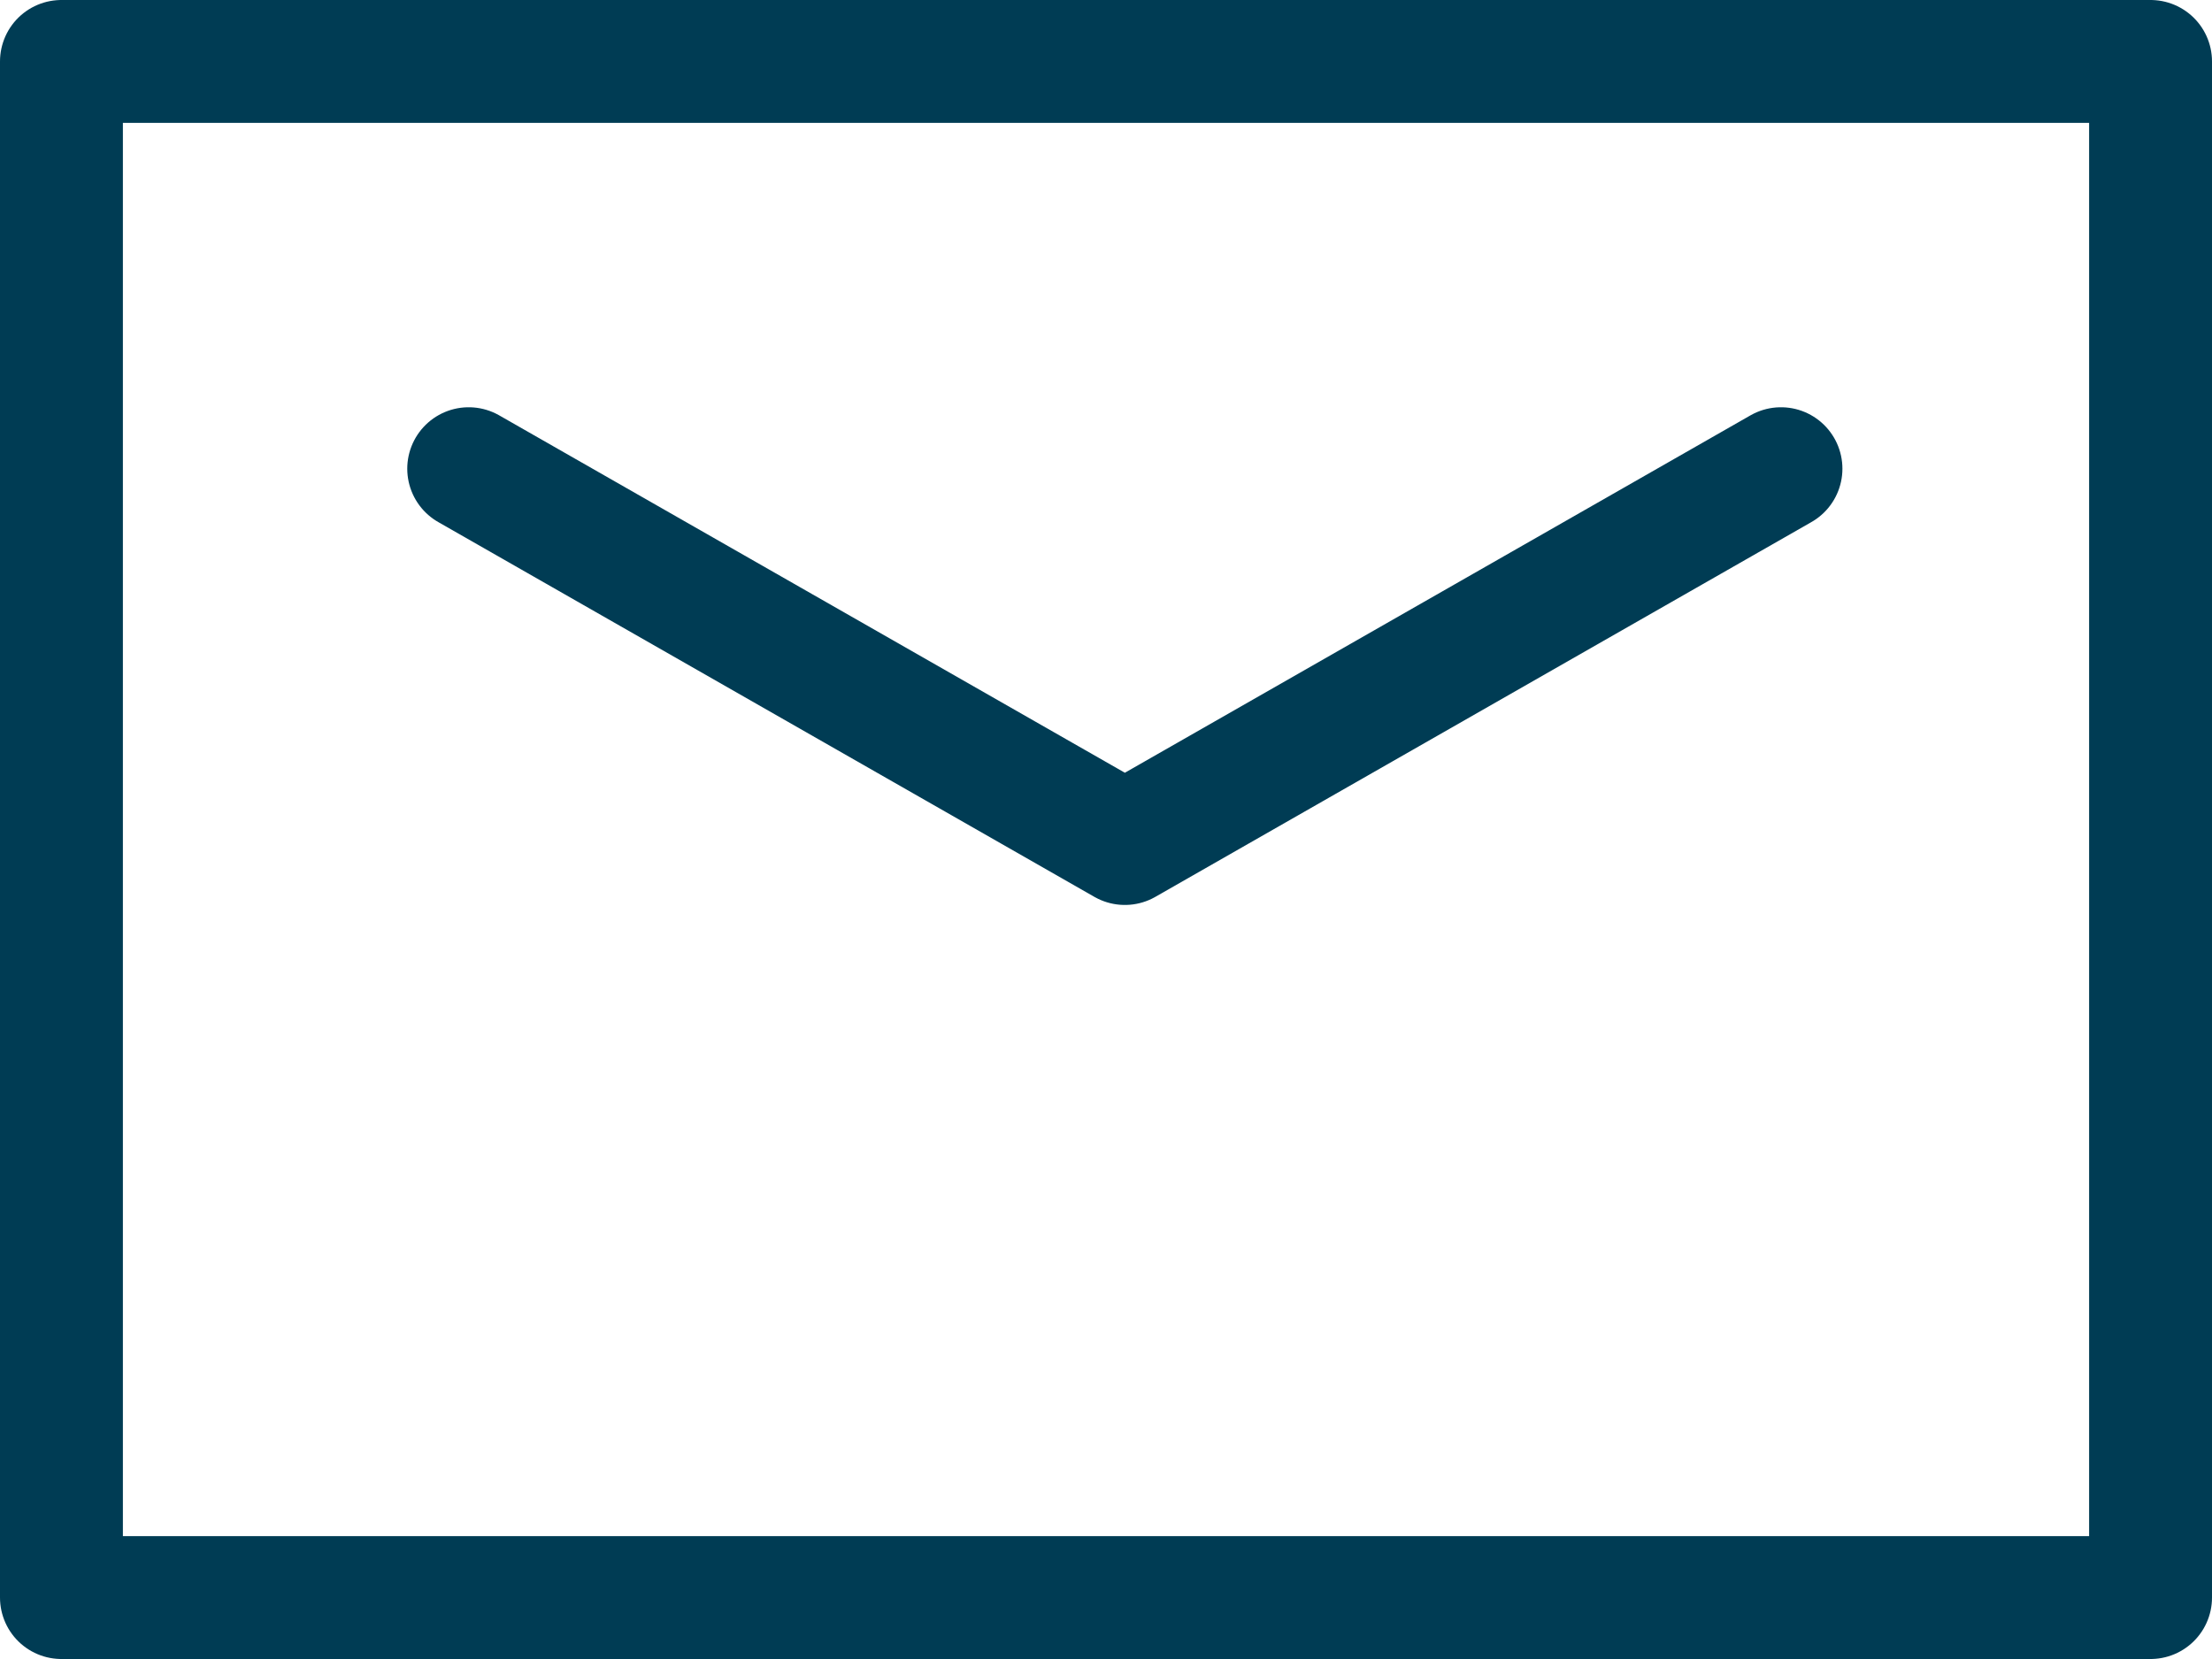
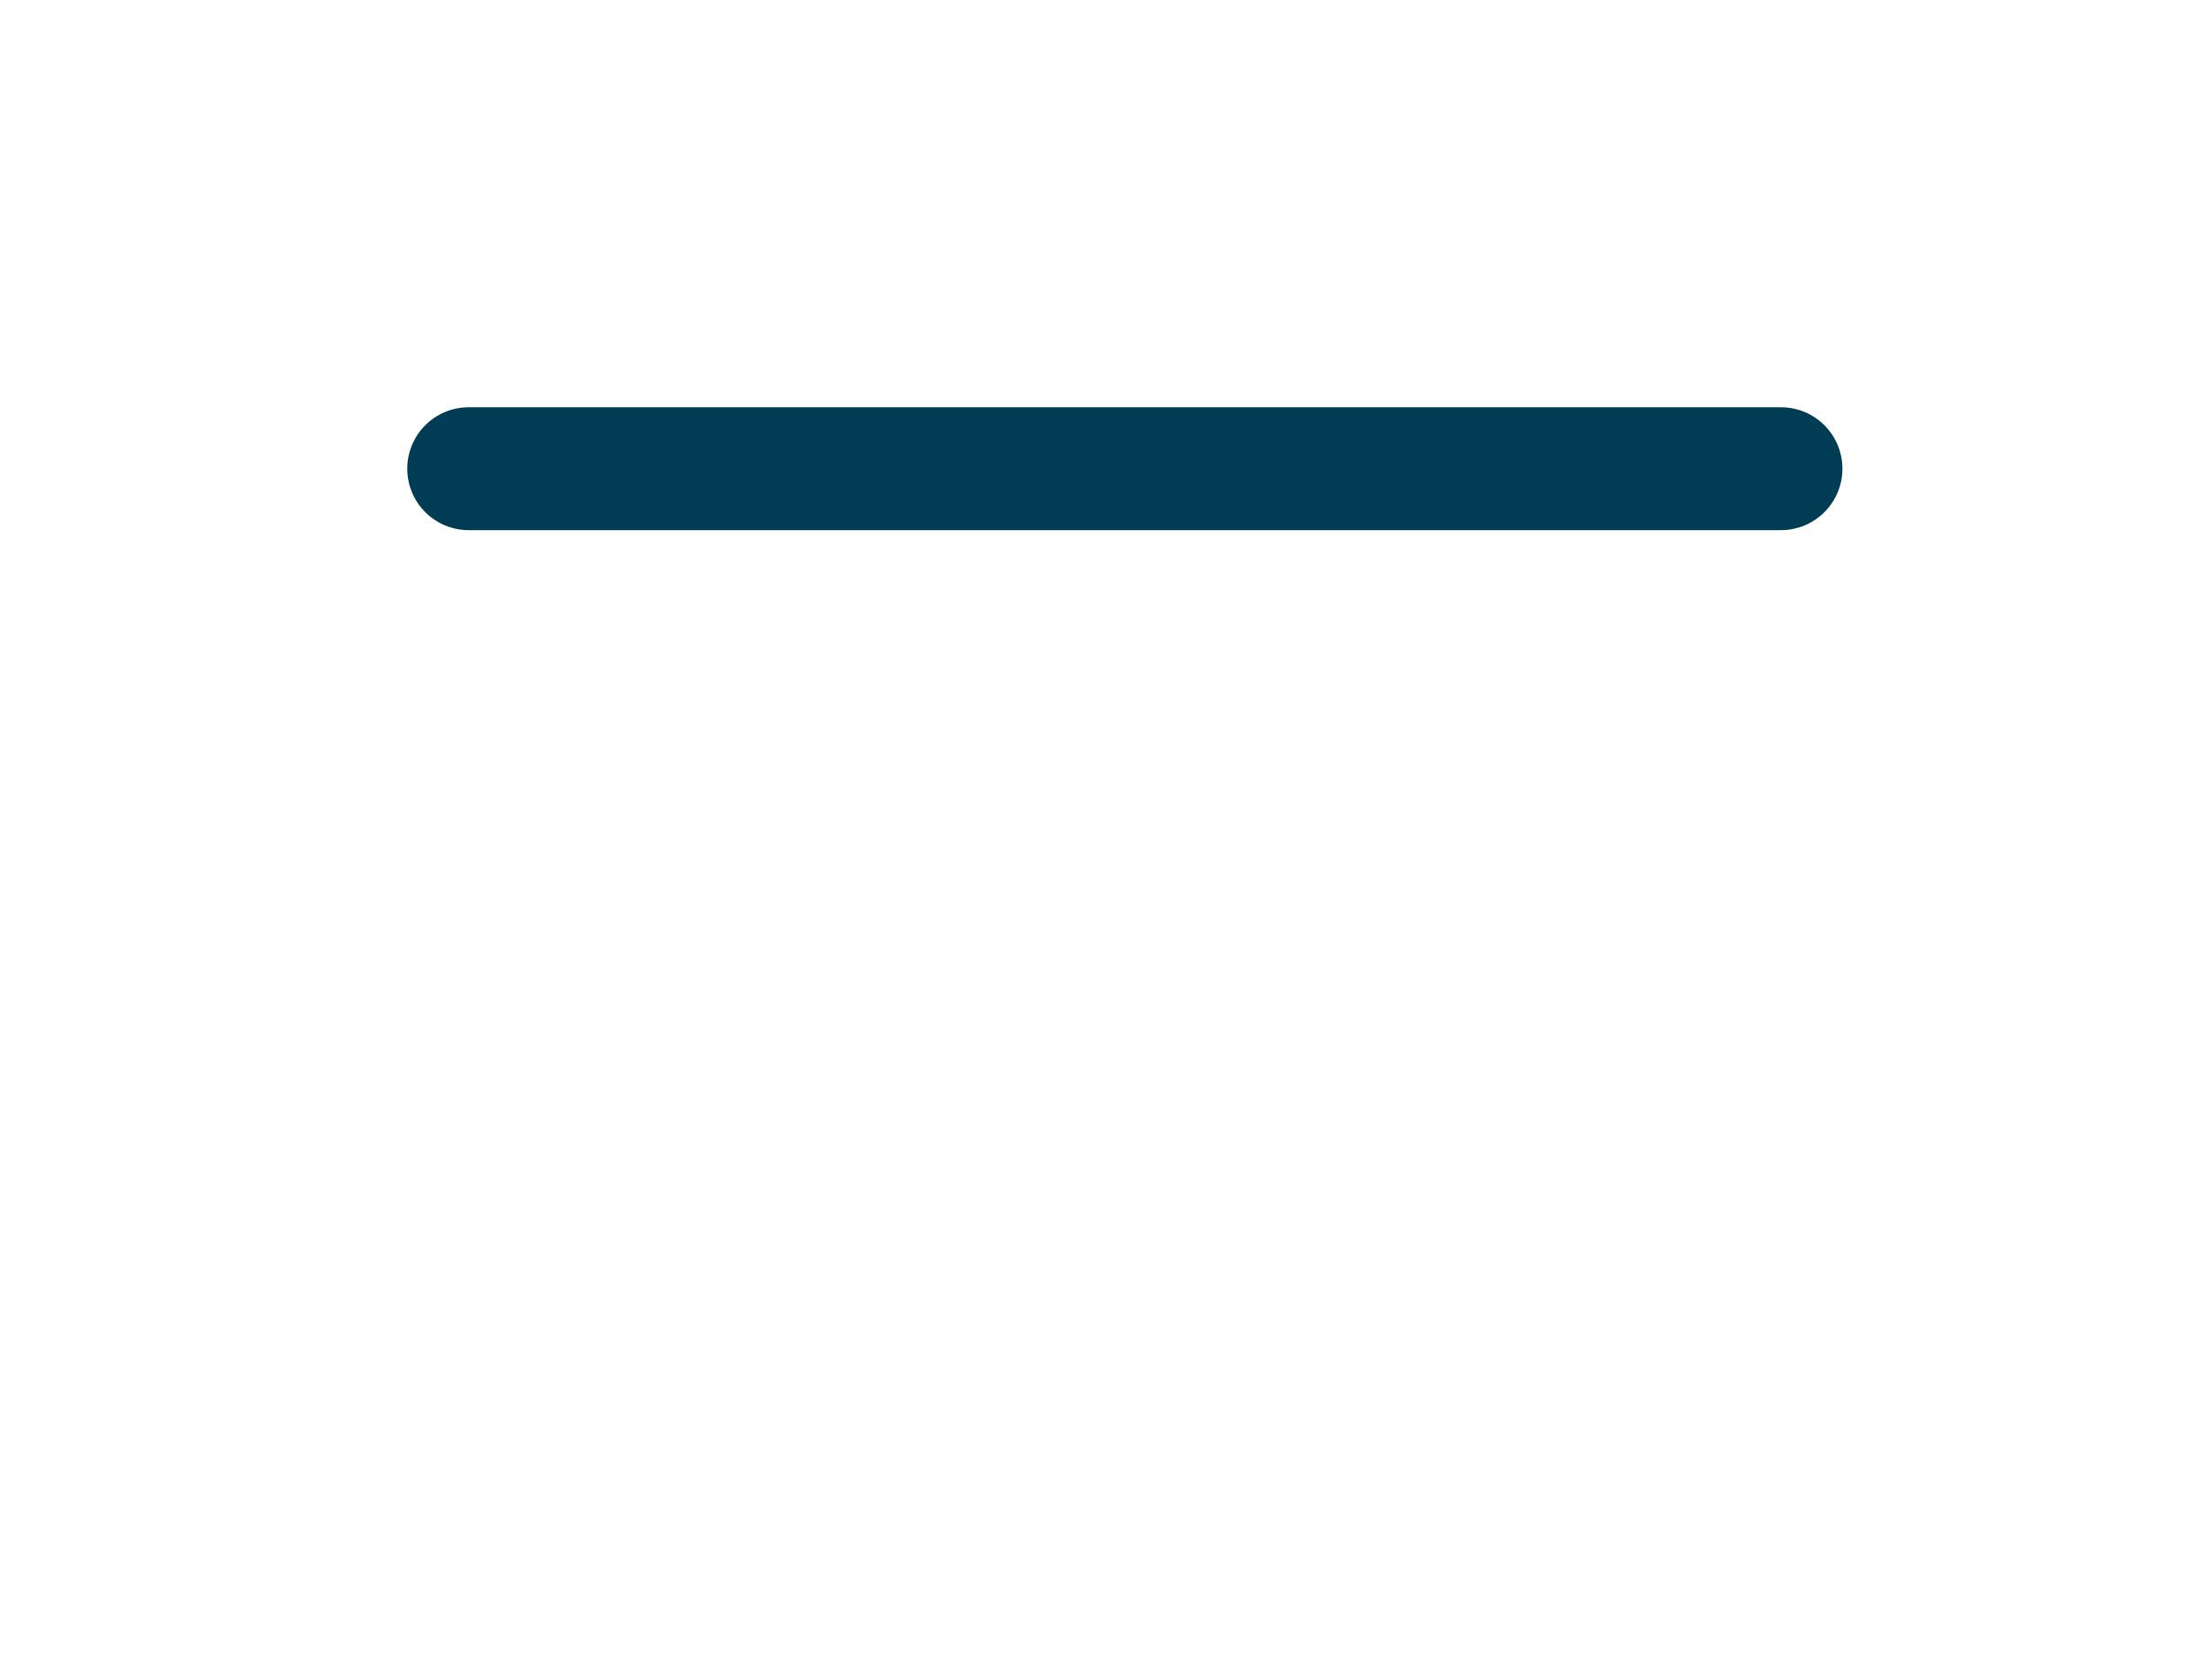
<svg xmlns="http://www.w3.org/2000/svg" width="36" height="27" viewBox="0 0 36 27">
  <defs>
    <style>.a{fill:none;stroke:#003c54;stroke-linecap:round;stroke-linejoin:round;stroke-width:2px;}</style>
  </defs>
-   <rect class="a" width="34" height="25" transform="translate(1 1)" />
-   <path class="a" d="M5,5l10.679,6.1L26.357,5" transform="translate(2.628 2.628)" />
+   <path class="a" d="M5,5L26.357,5" transform="translate(2.628 2.628)" />
</svg>